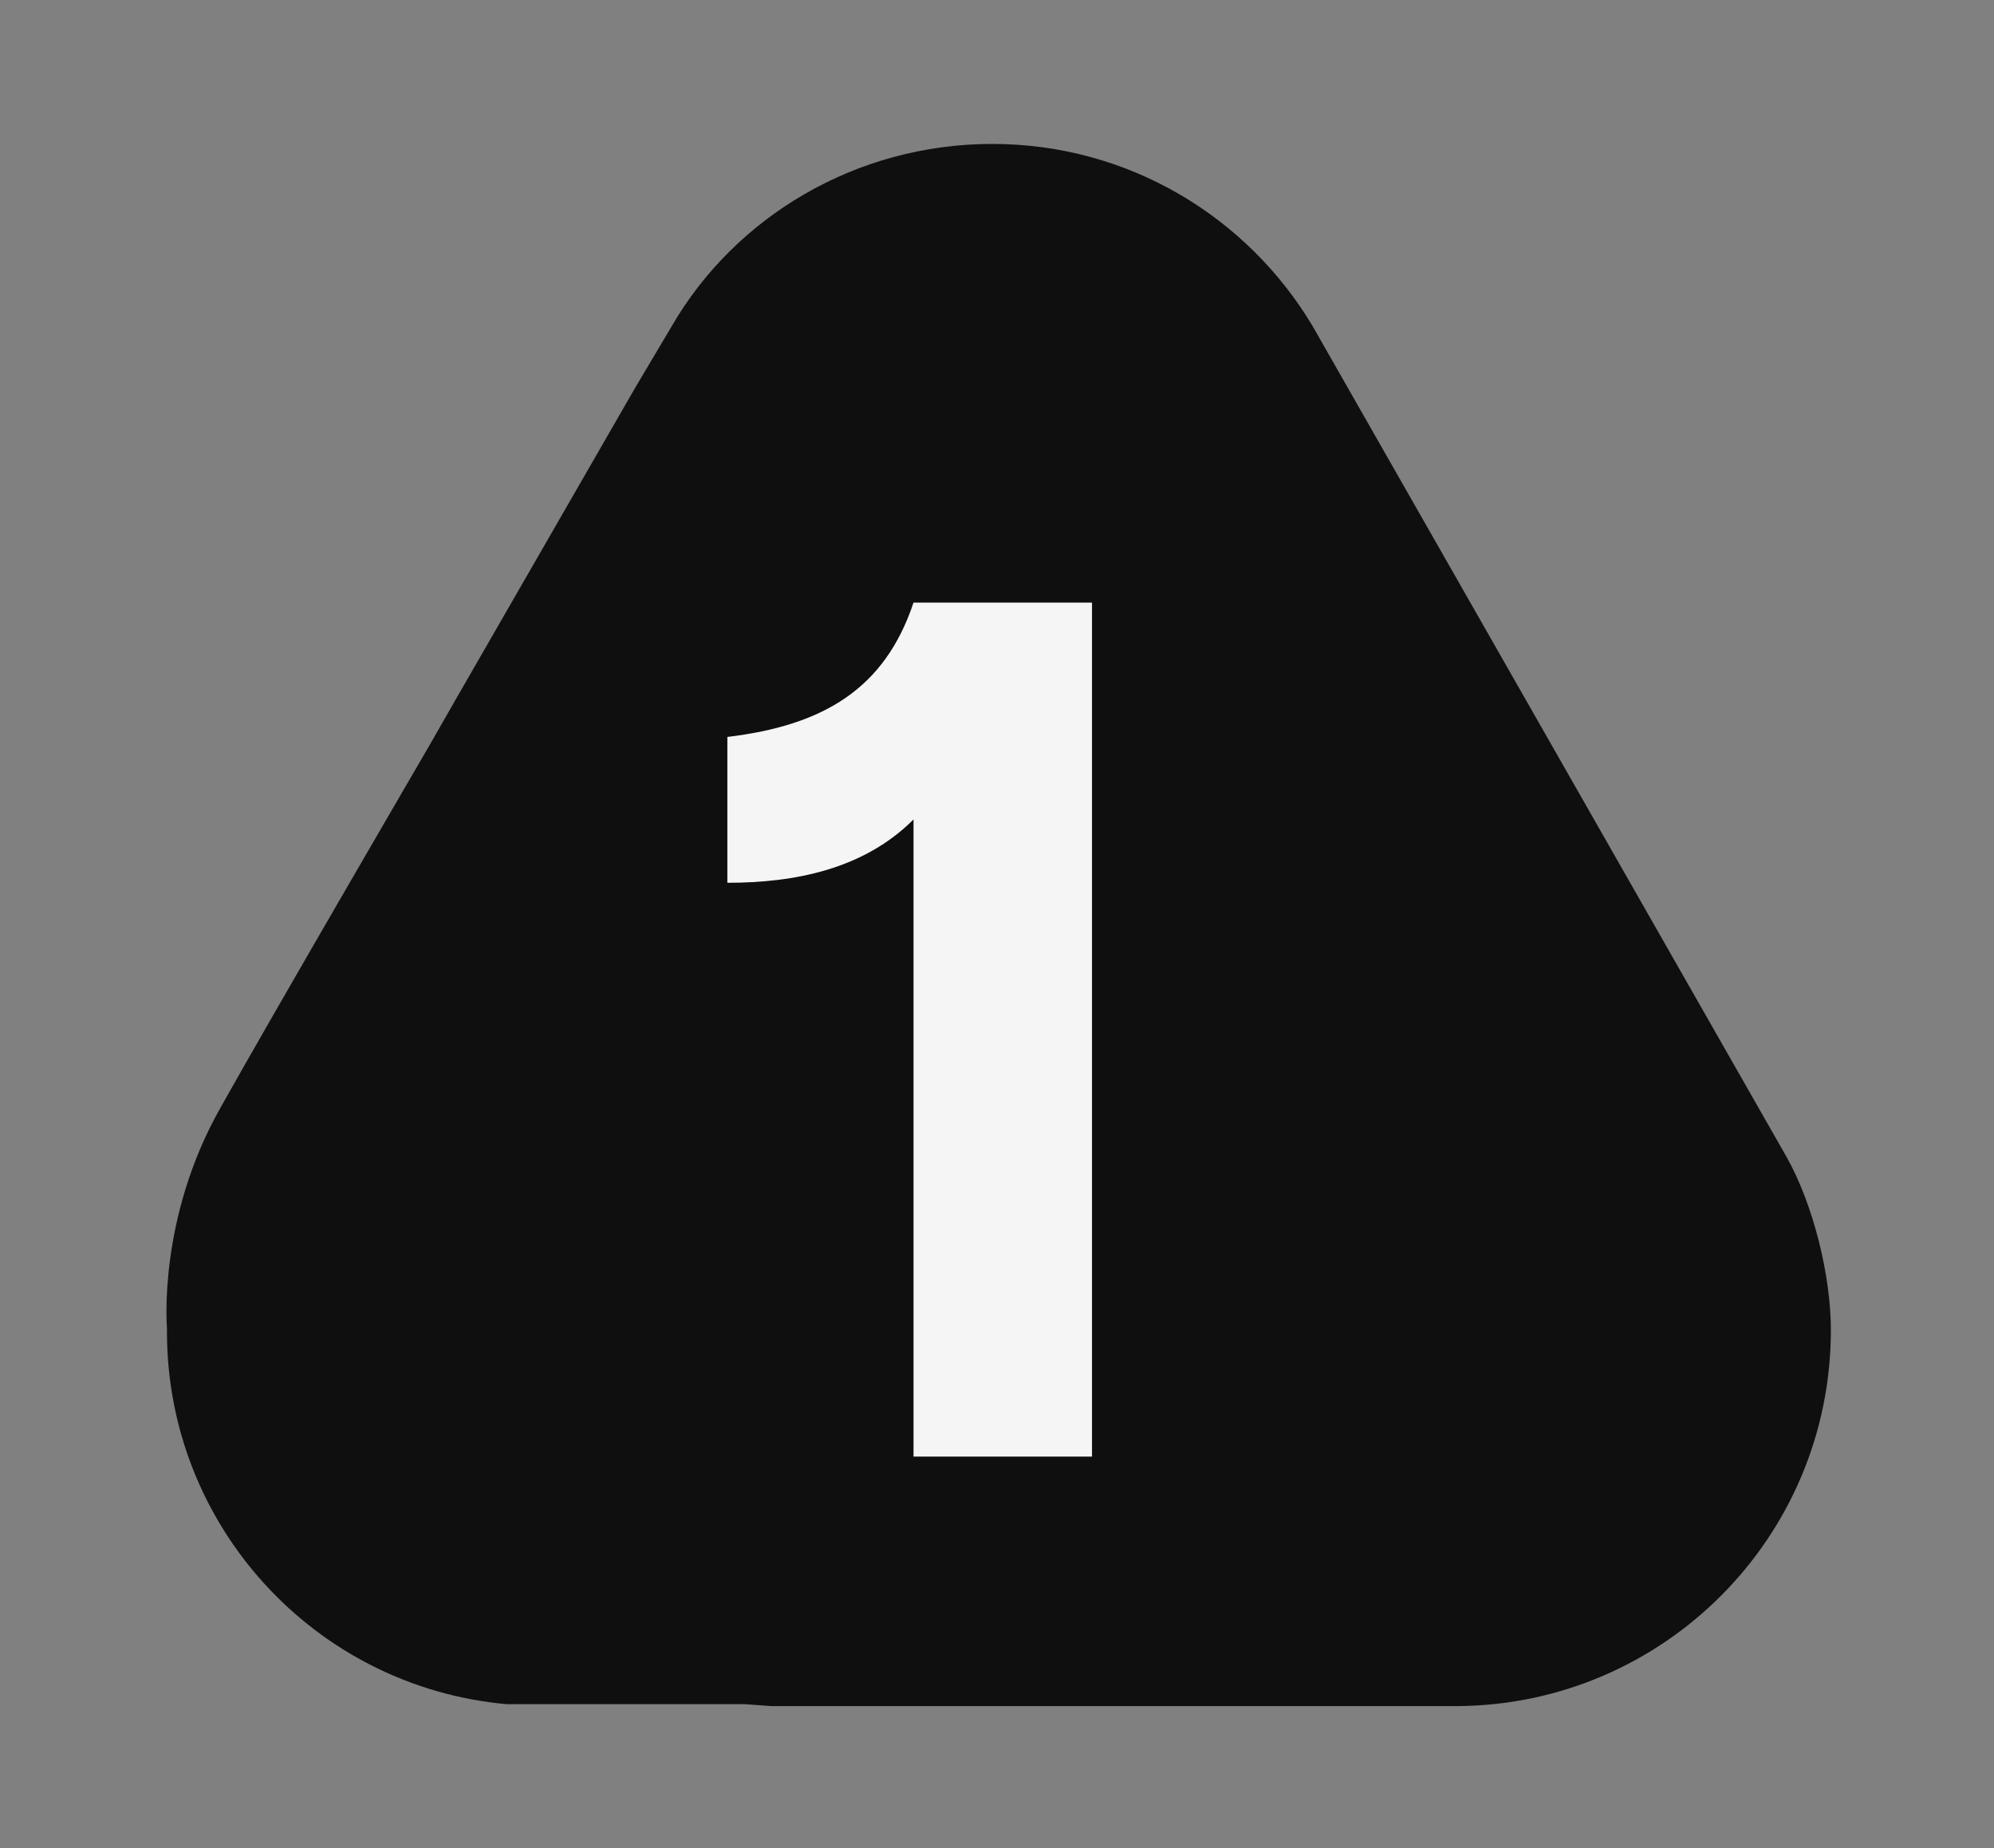
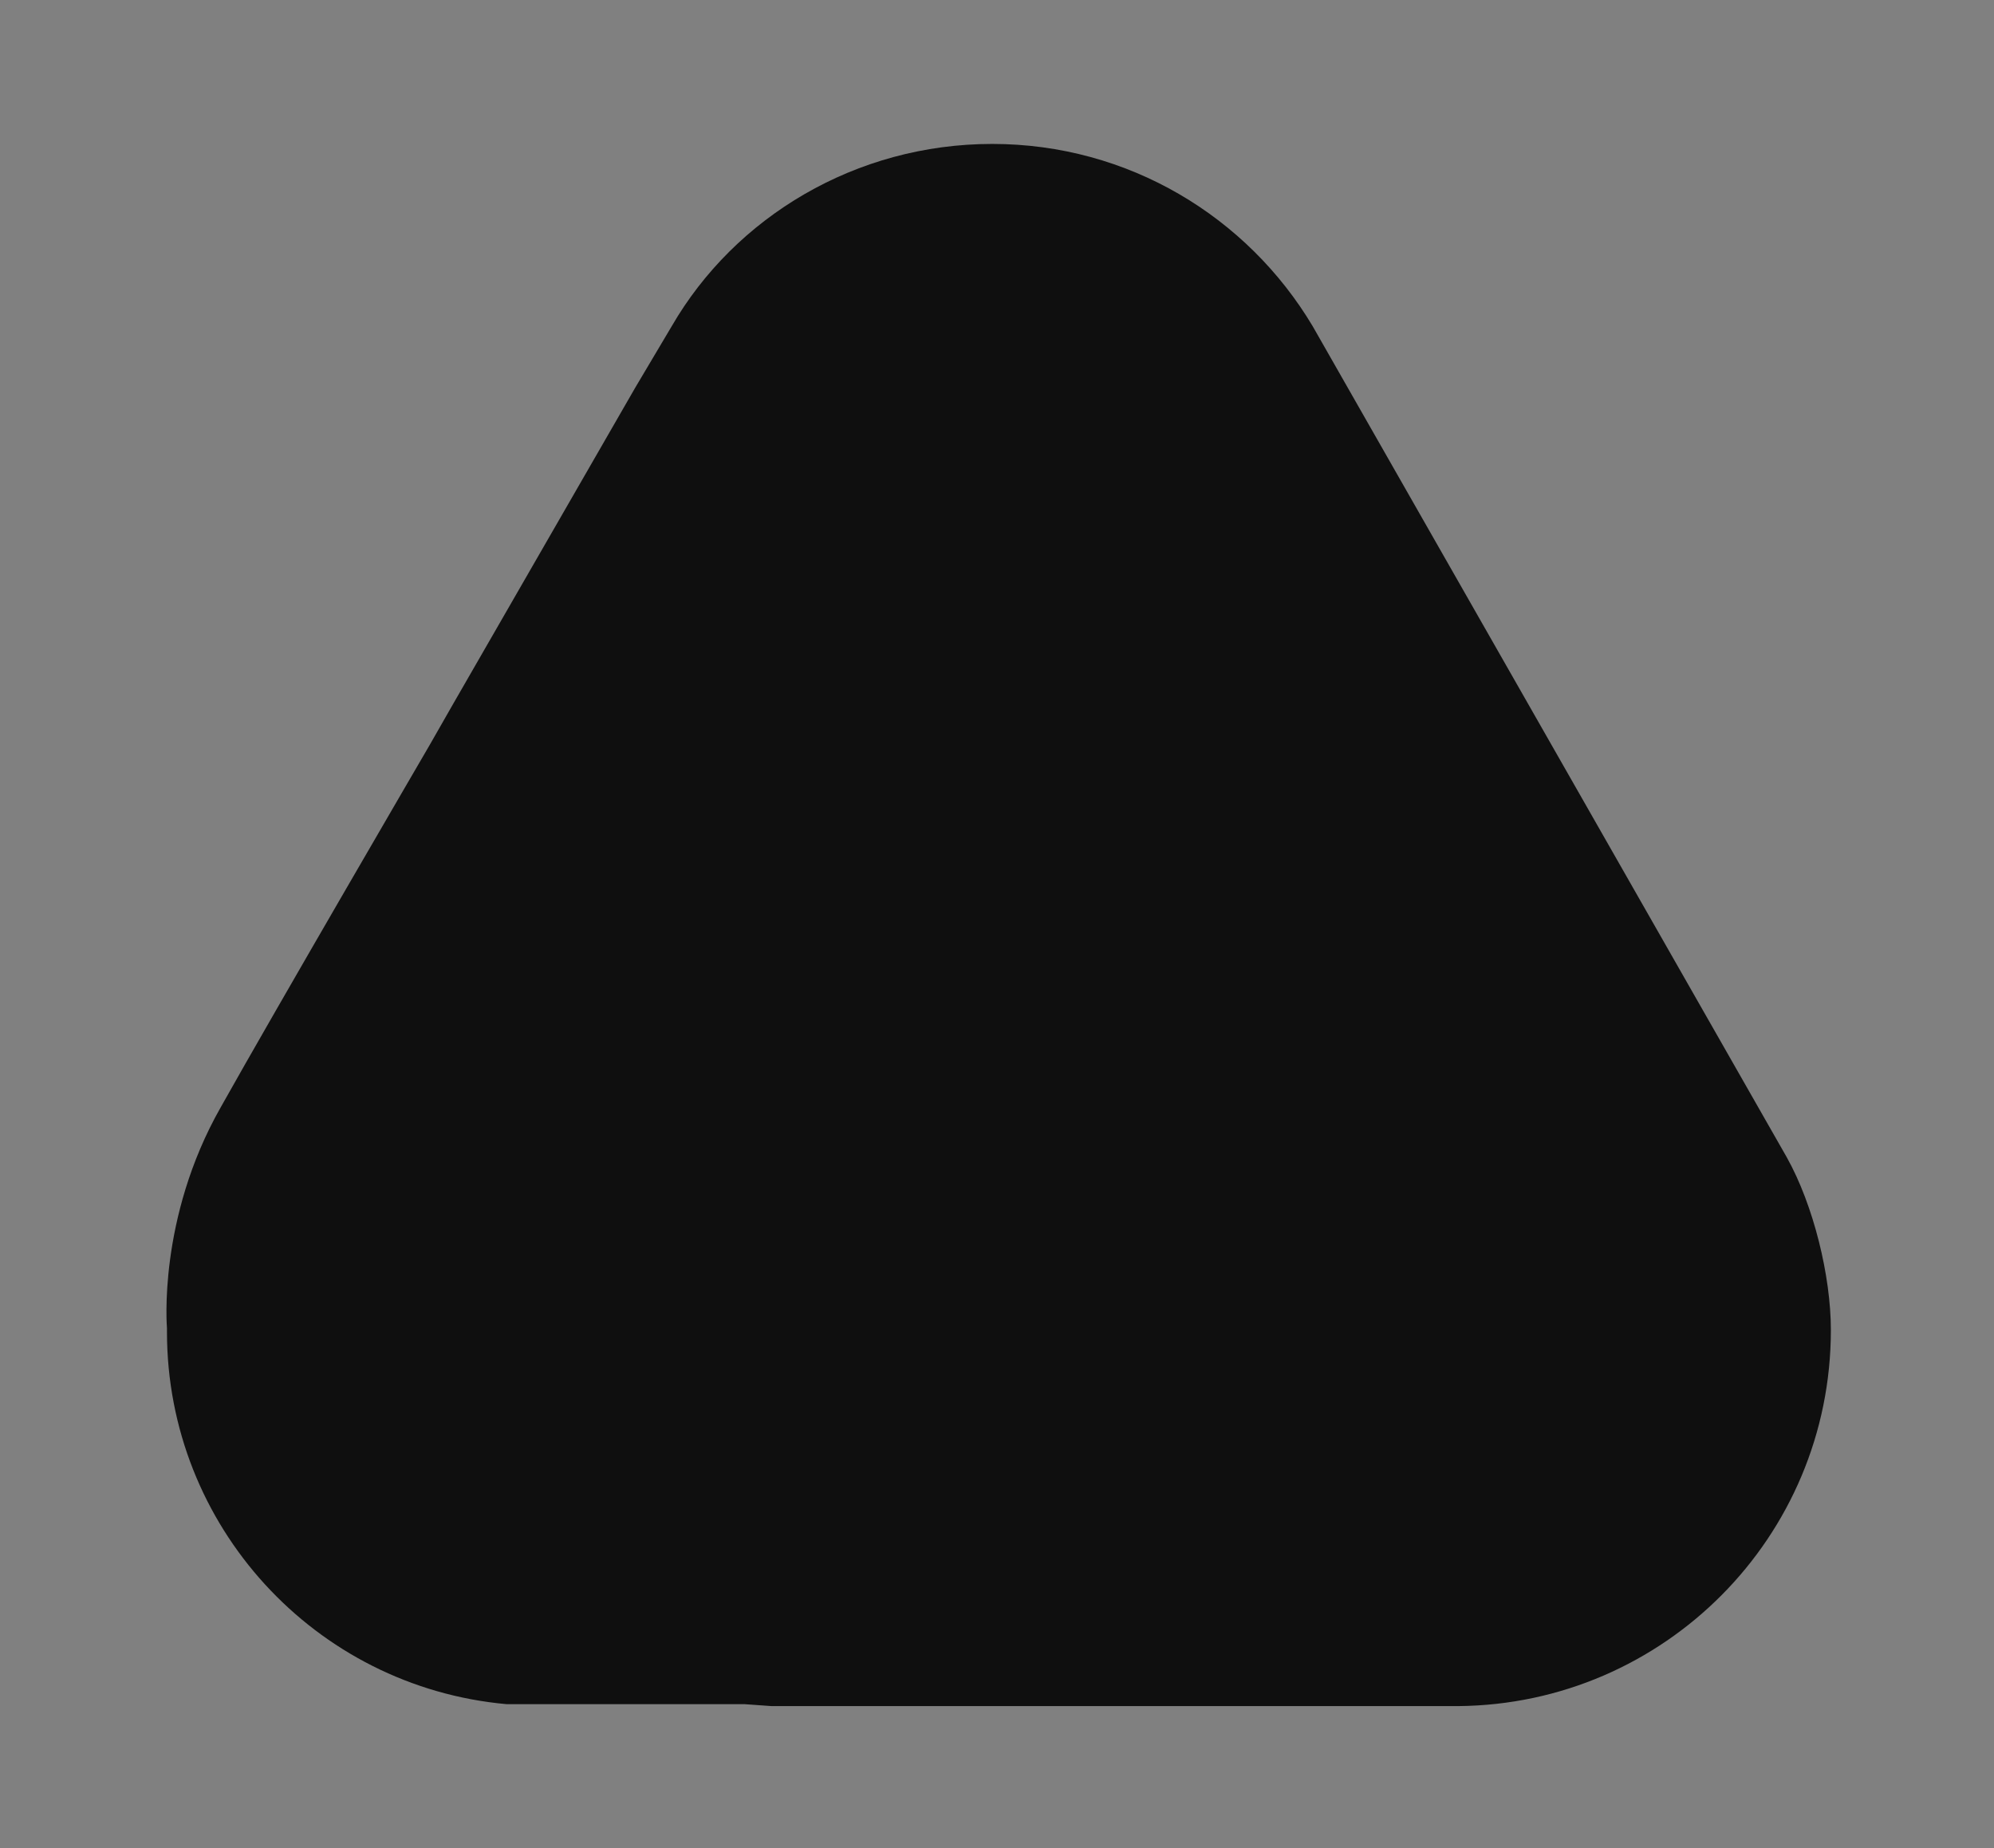
<svg xmlns="http://www.w3.org/2000/svg" version="1.1" id="Capa_1" x="0px" y="0px" viewBox="0 0 103.9 96.3" style="enable-background:new 0 0 103.9 96.3;" xml:space="preserve">
  <rect x="0" y="0" width="103.9" height="96.3" fill="#808080" stroke="none" />
  <style type="text/css">
	.st0{fill:#0F0F0F;}
	.st1{enable-background:new    ;}
	.st2{fill:#F5F5F5;}
</style>
  <path class="st0" d="M95.4,69.3c0-2.8-0.9-6.5-2.3-9L68.4,17c-3.4-5.7-9.6-9.5-16.7-9.5S38.3,11.3,35,17l-1.9,3.2l0,0l0,0l-9.5,16.5  l0,0l-1.2,2.1l0,0c0,0-8.1,13.9-10.9,18.9c-3.3,5.8-2.8,11.5-2.8,11.5c0,0.1,0,0.1,0,0.2c0,10.1,7.7,18.5,17.7,19.4h0.1h12.3  l1.4,0.1H76C86.7,88.8,95.4,80.1,95.4,69.3L95.4,69.3z" />
  <g class="st1">
-     <path class="st2" d="M37.9,46v-7.6c5-0.6,8.2-2.5,9.7-7h9.3v44.5h-9.3V42.7C45,45.3,41.4,46,37.9,46z" />
-   </g>
+     </g>
</svg>